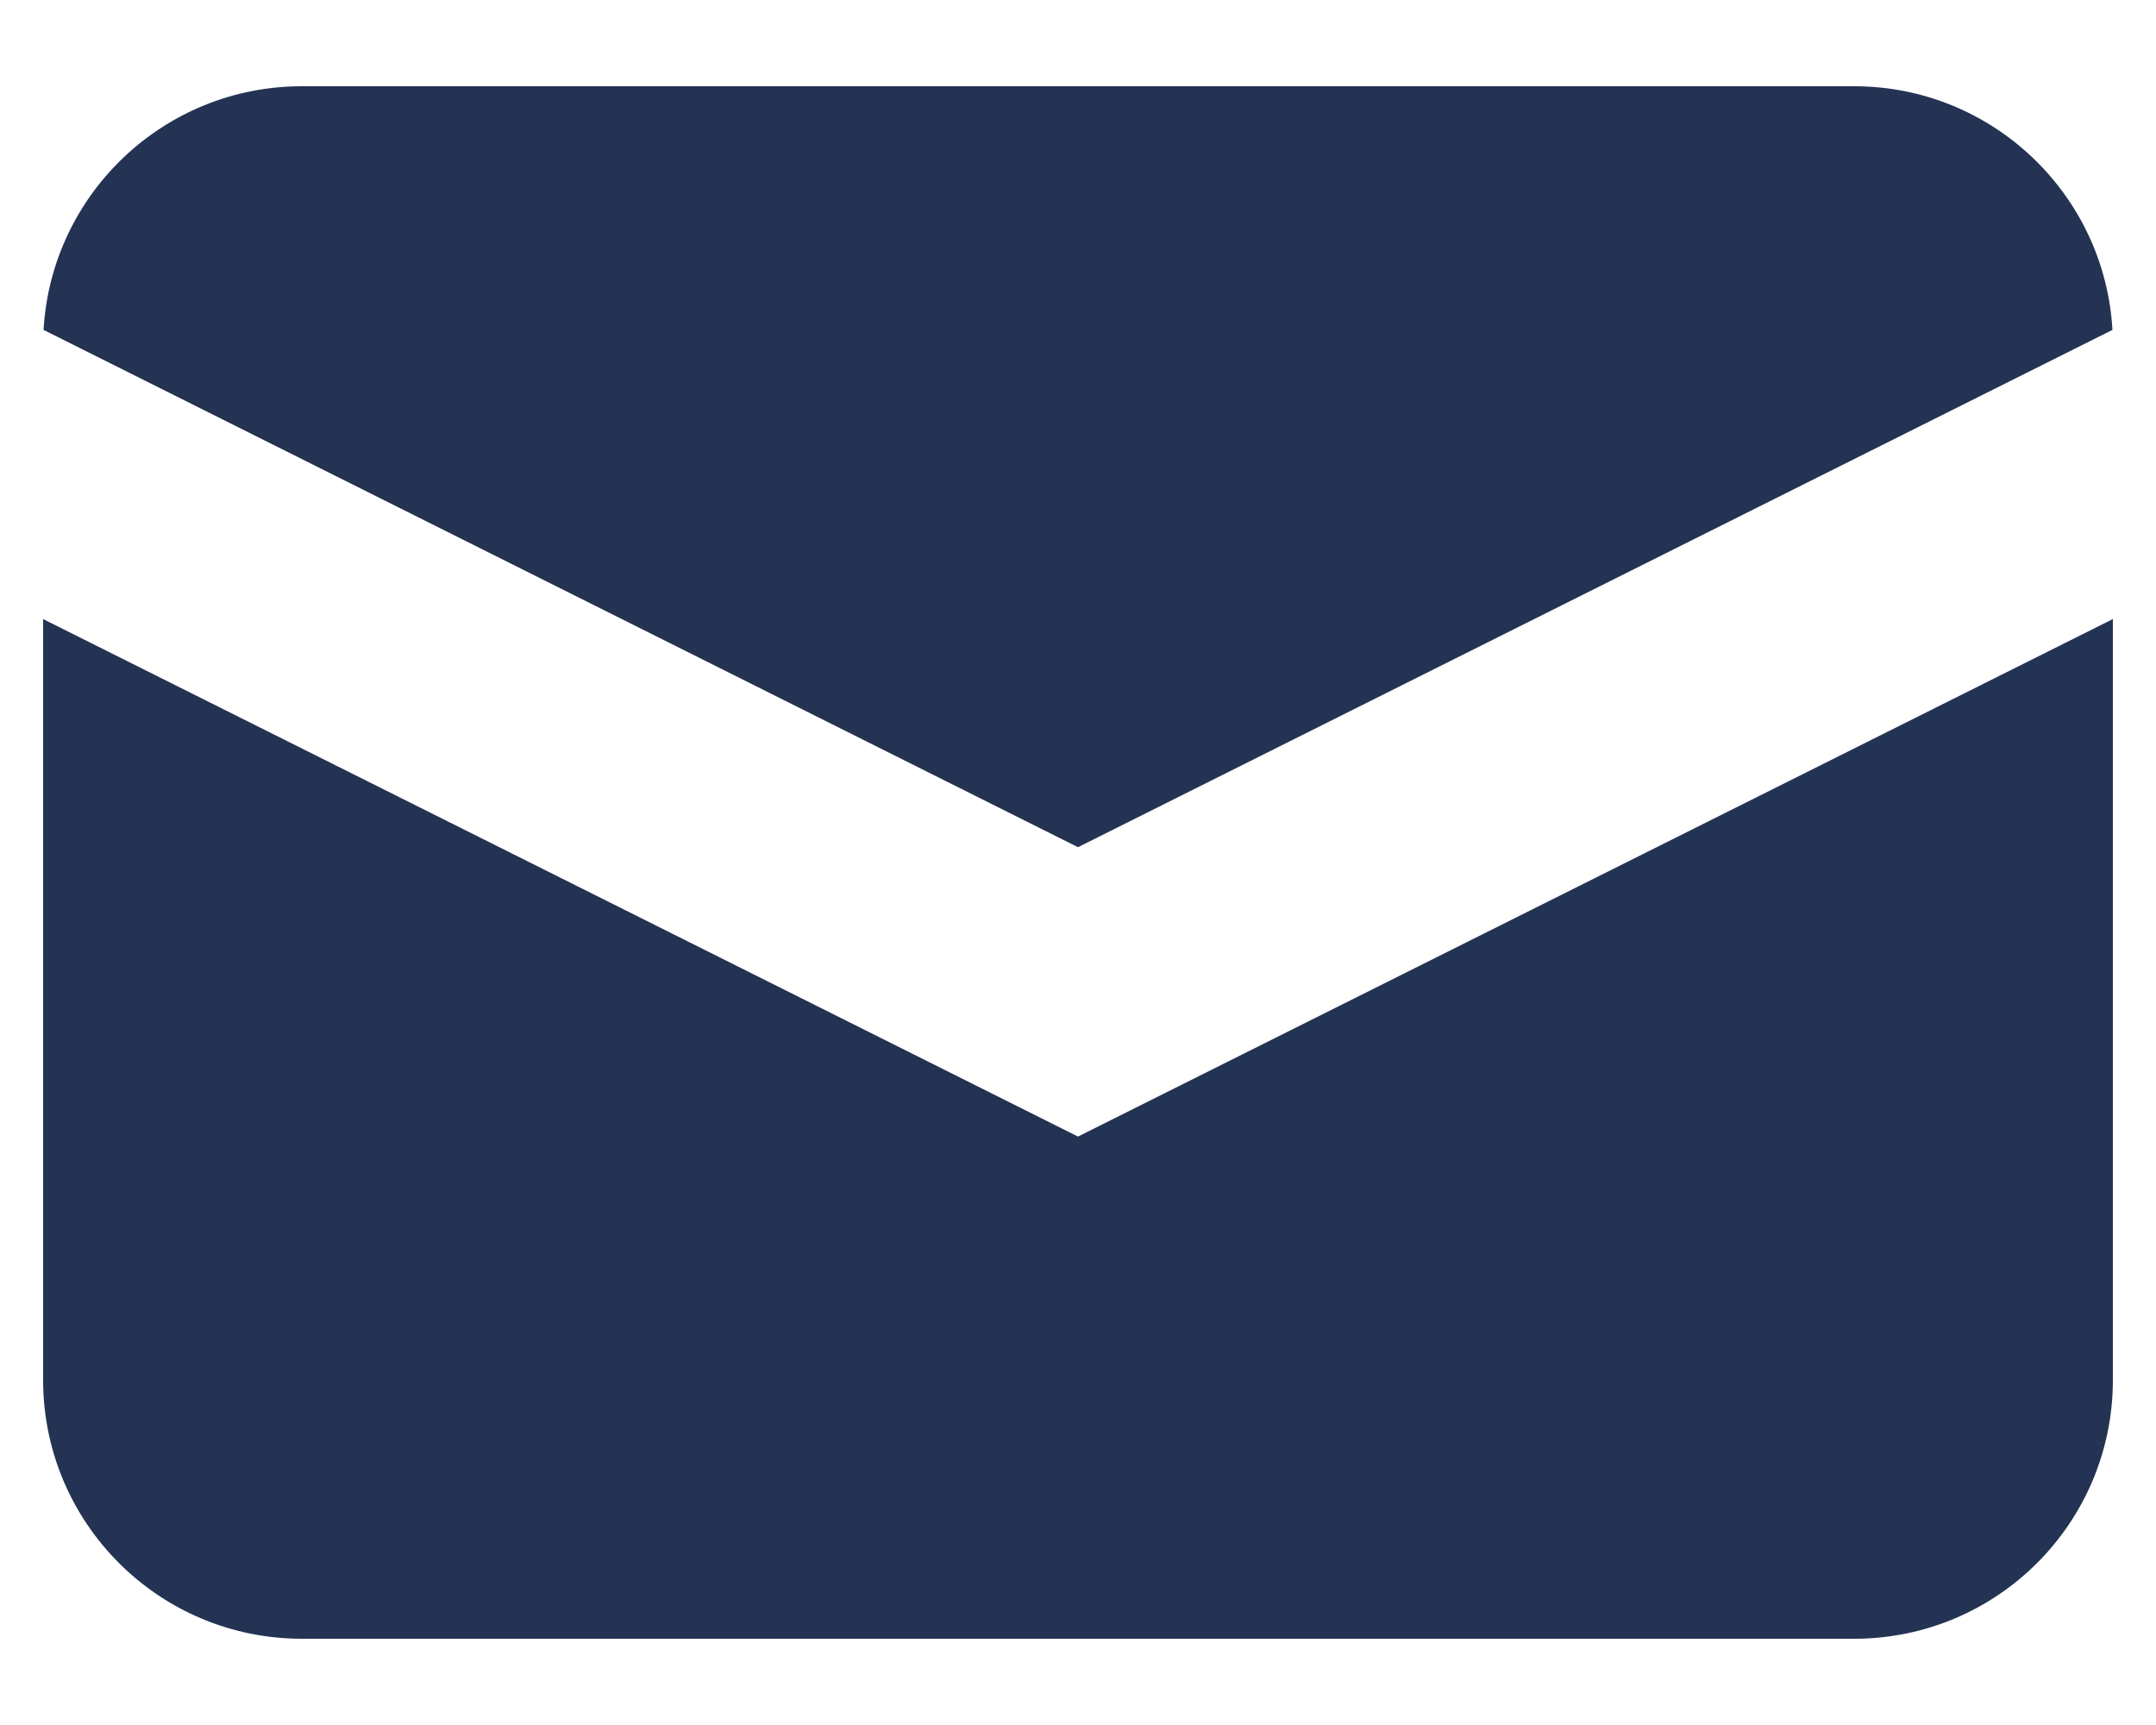
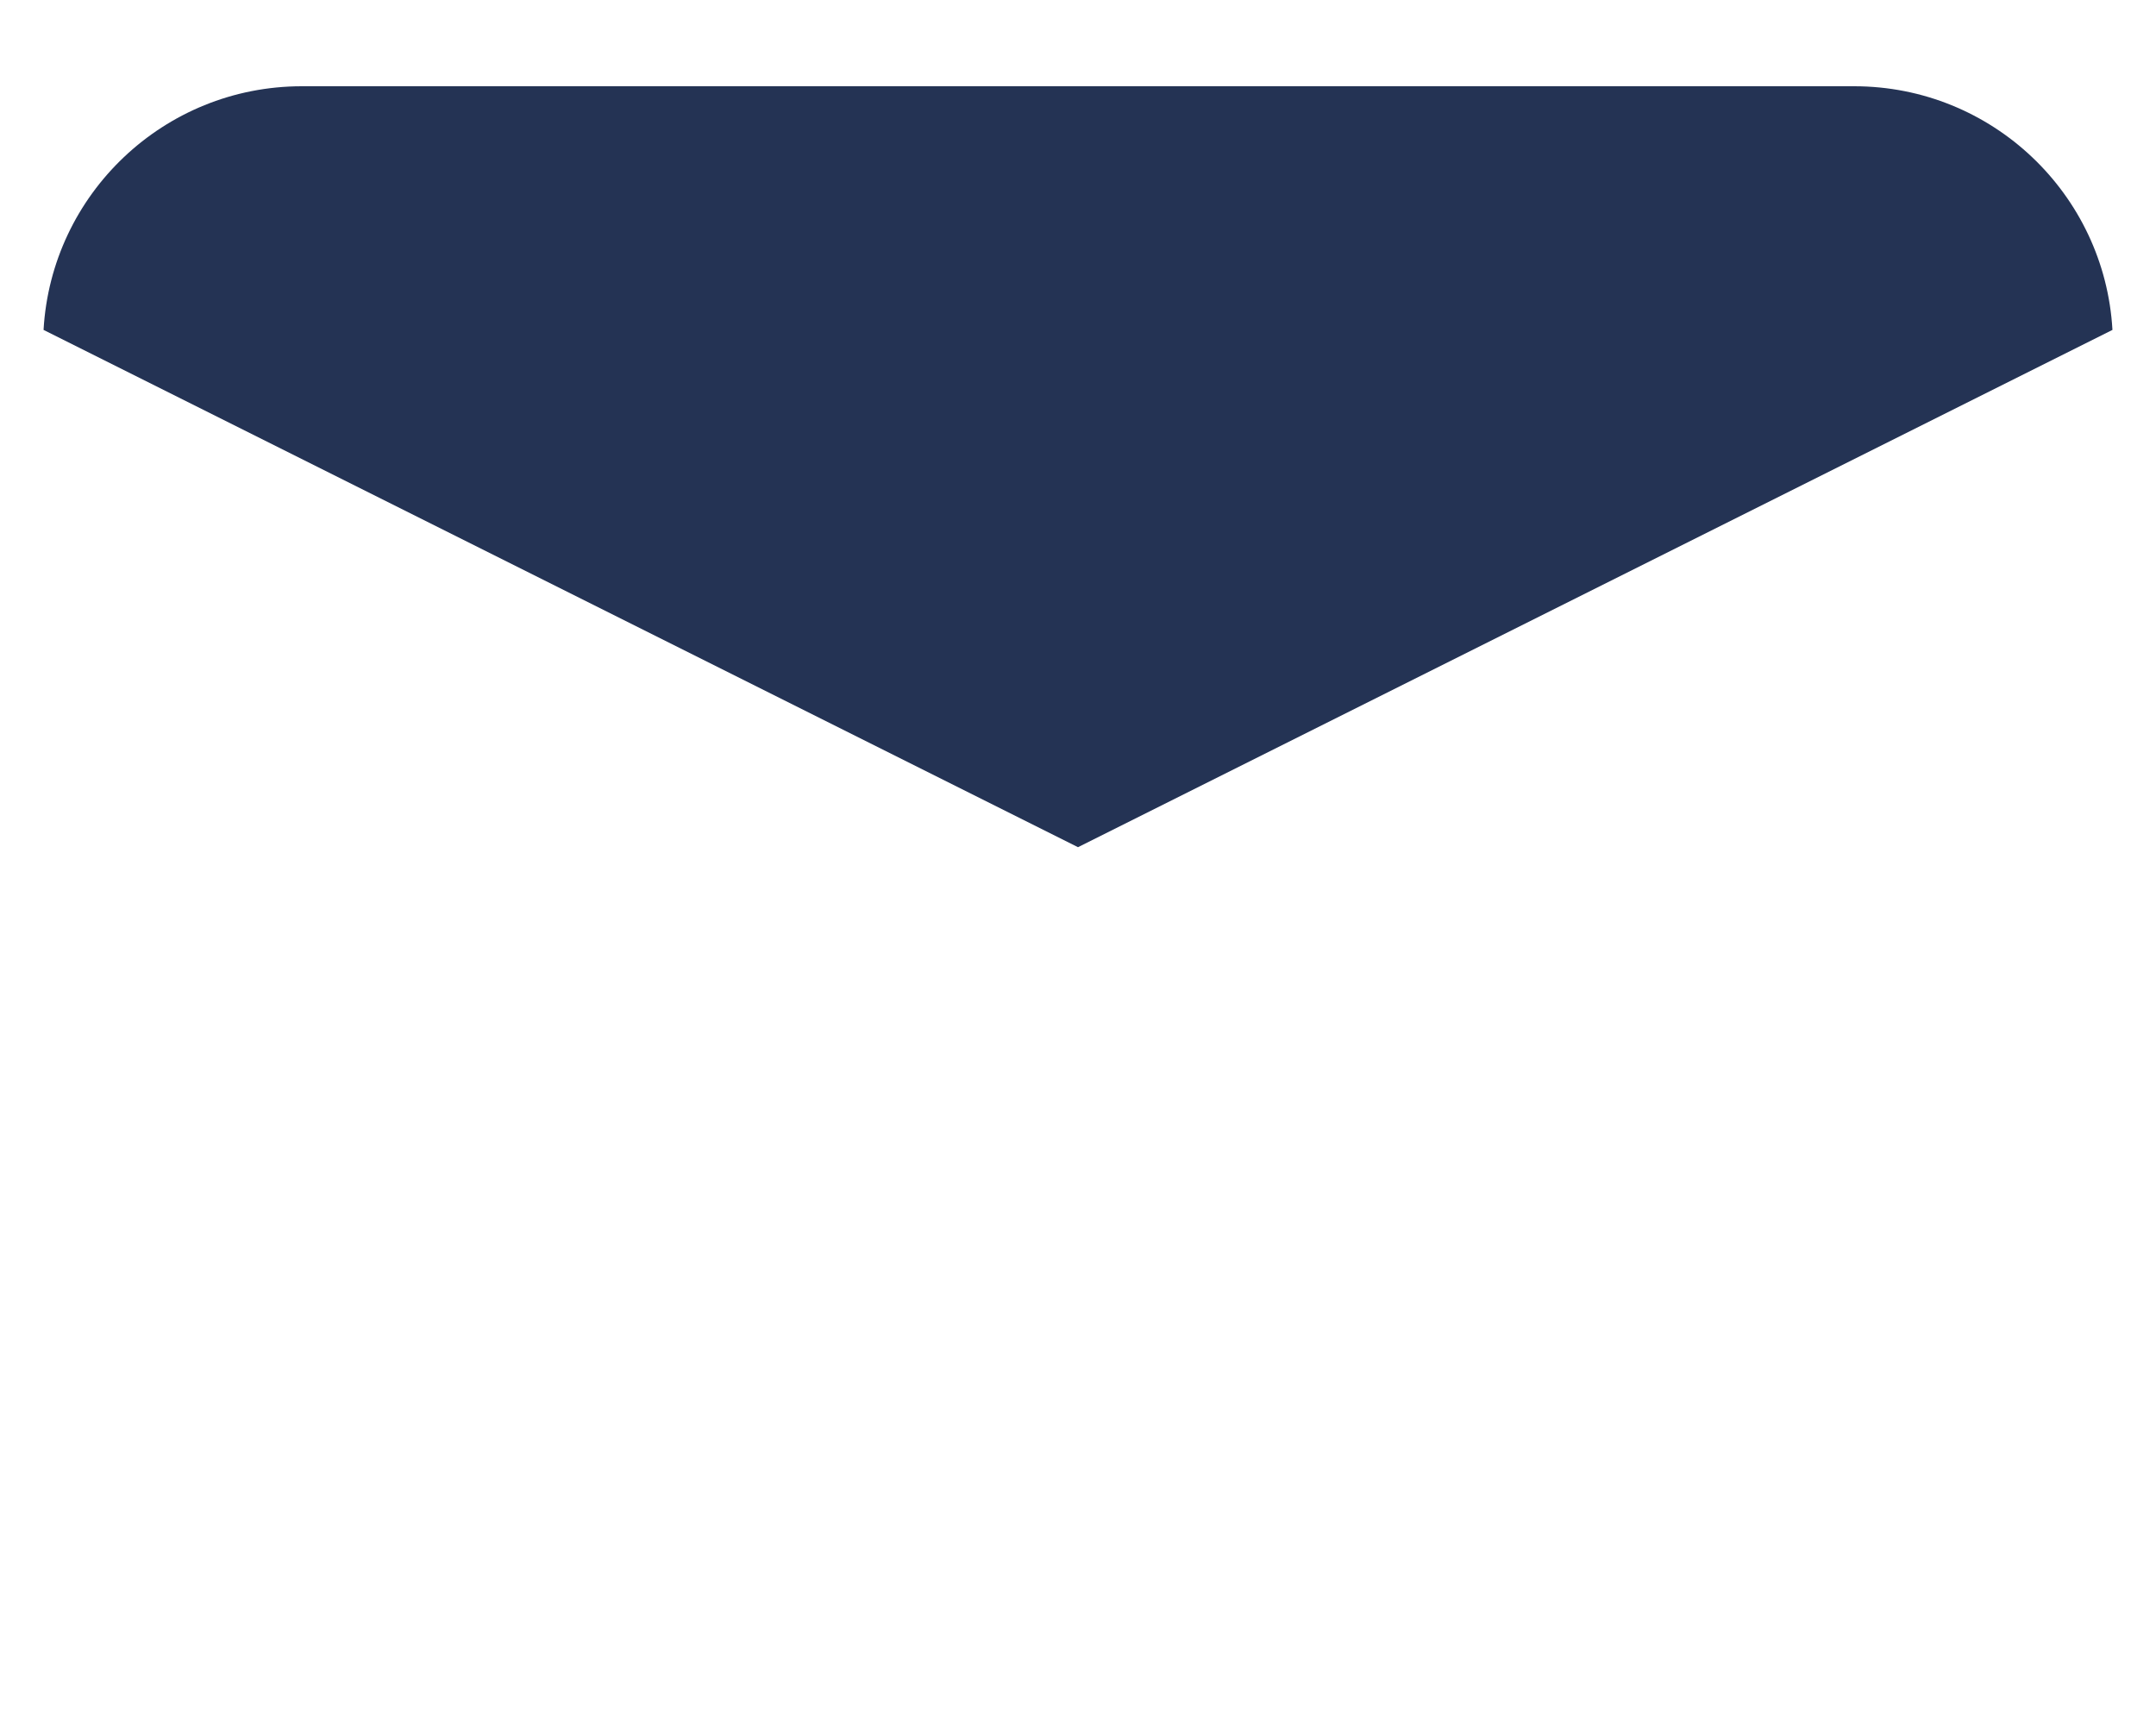
<svg xmlns="http://www.w3.org/2000/svg" width="20" height="16" viewBox="0 0 20 16" fill="none">
  <path d="M0.404 3.06L10 7.858L19.596 3.06C19.524 1.8 18.479 0.8 17.2 0.8H2.8C1.521 0.8 0.476 1.8 0.404 3.06Z" fill="#243354" />
-   <path d="M19.6 5.742L10 10.542L0.4 5.742V12.8C0.4 14.126 1.475 15.2 2.8 15.2H17.2C18.526 15.2 19.6 14.126 19.6 12.8V5.742Z" fill="#243354" />
</svg>